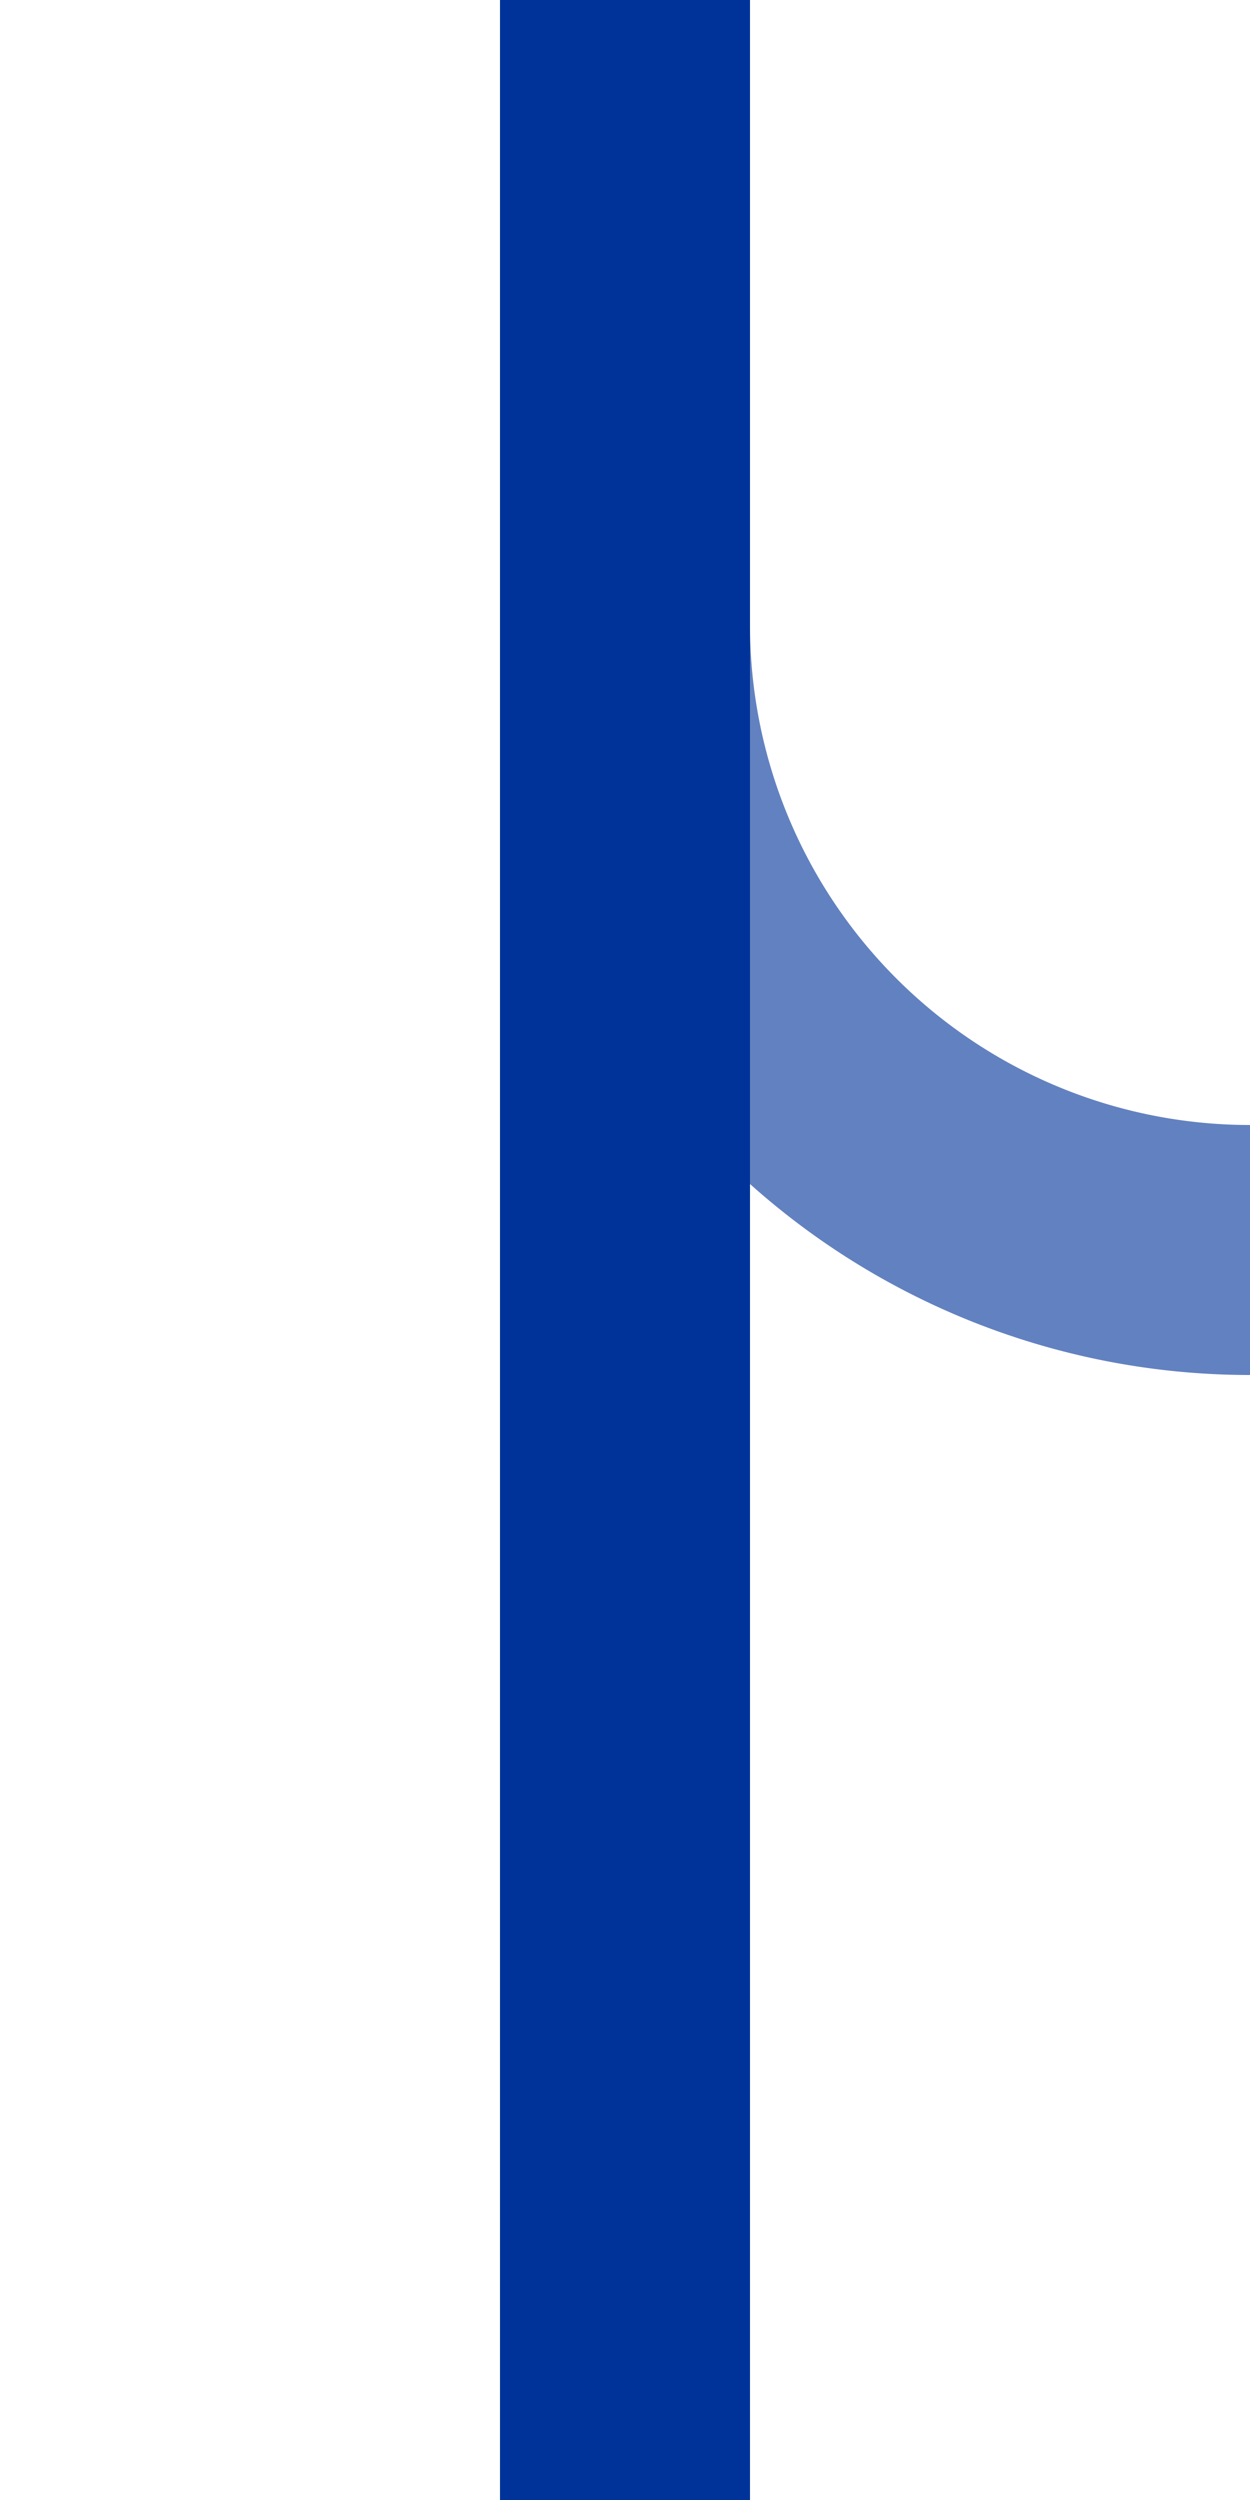
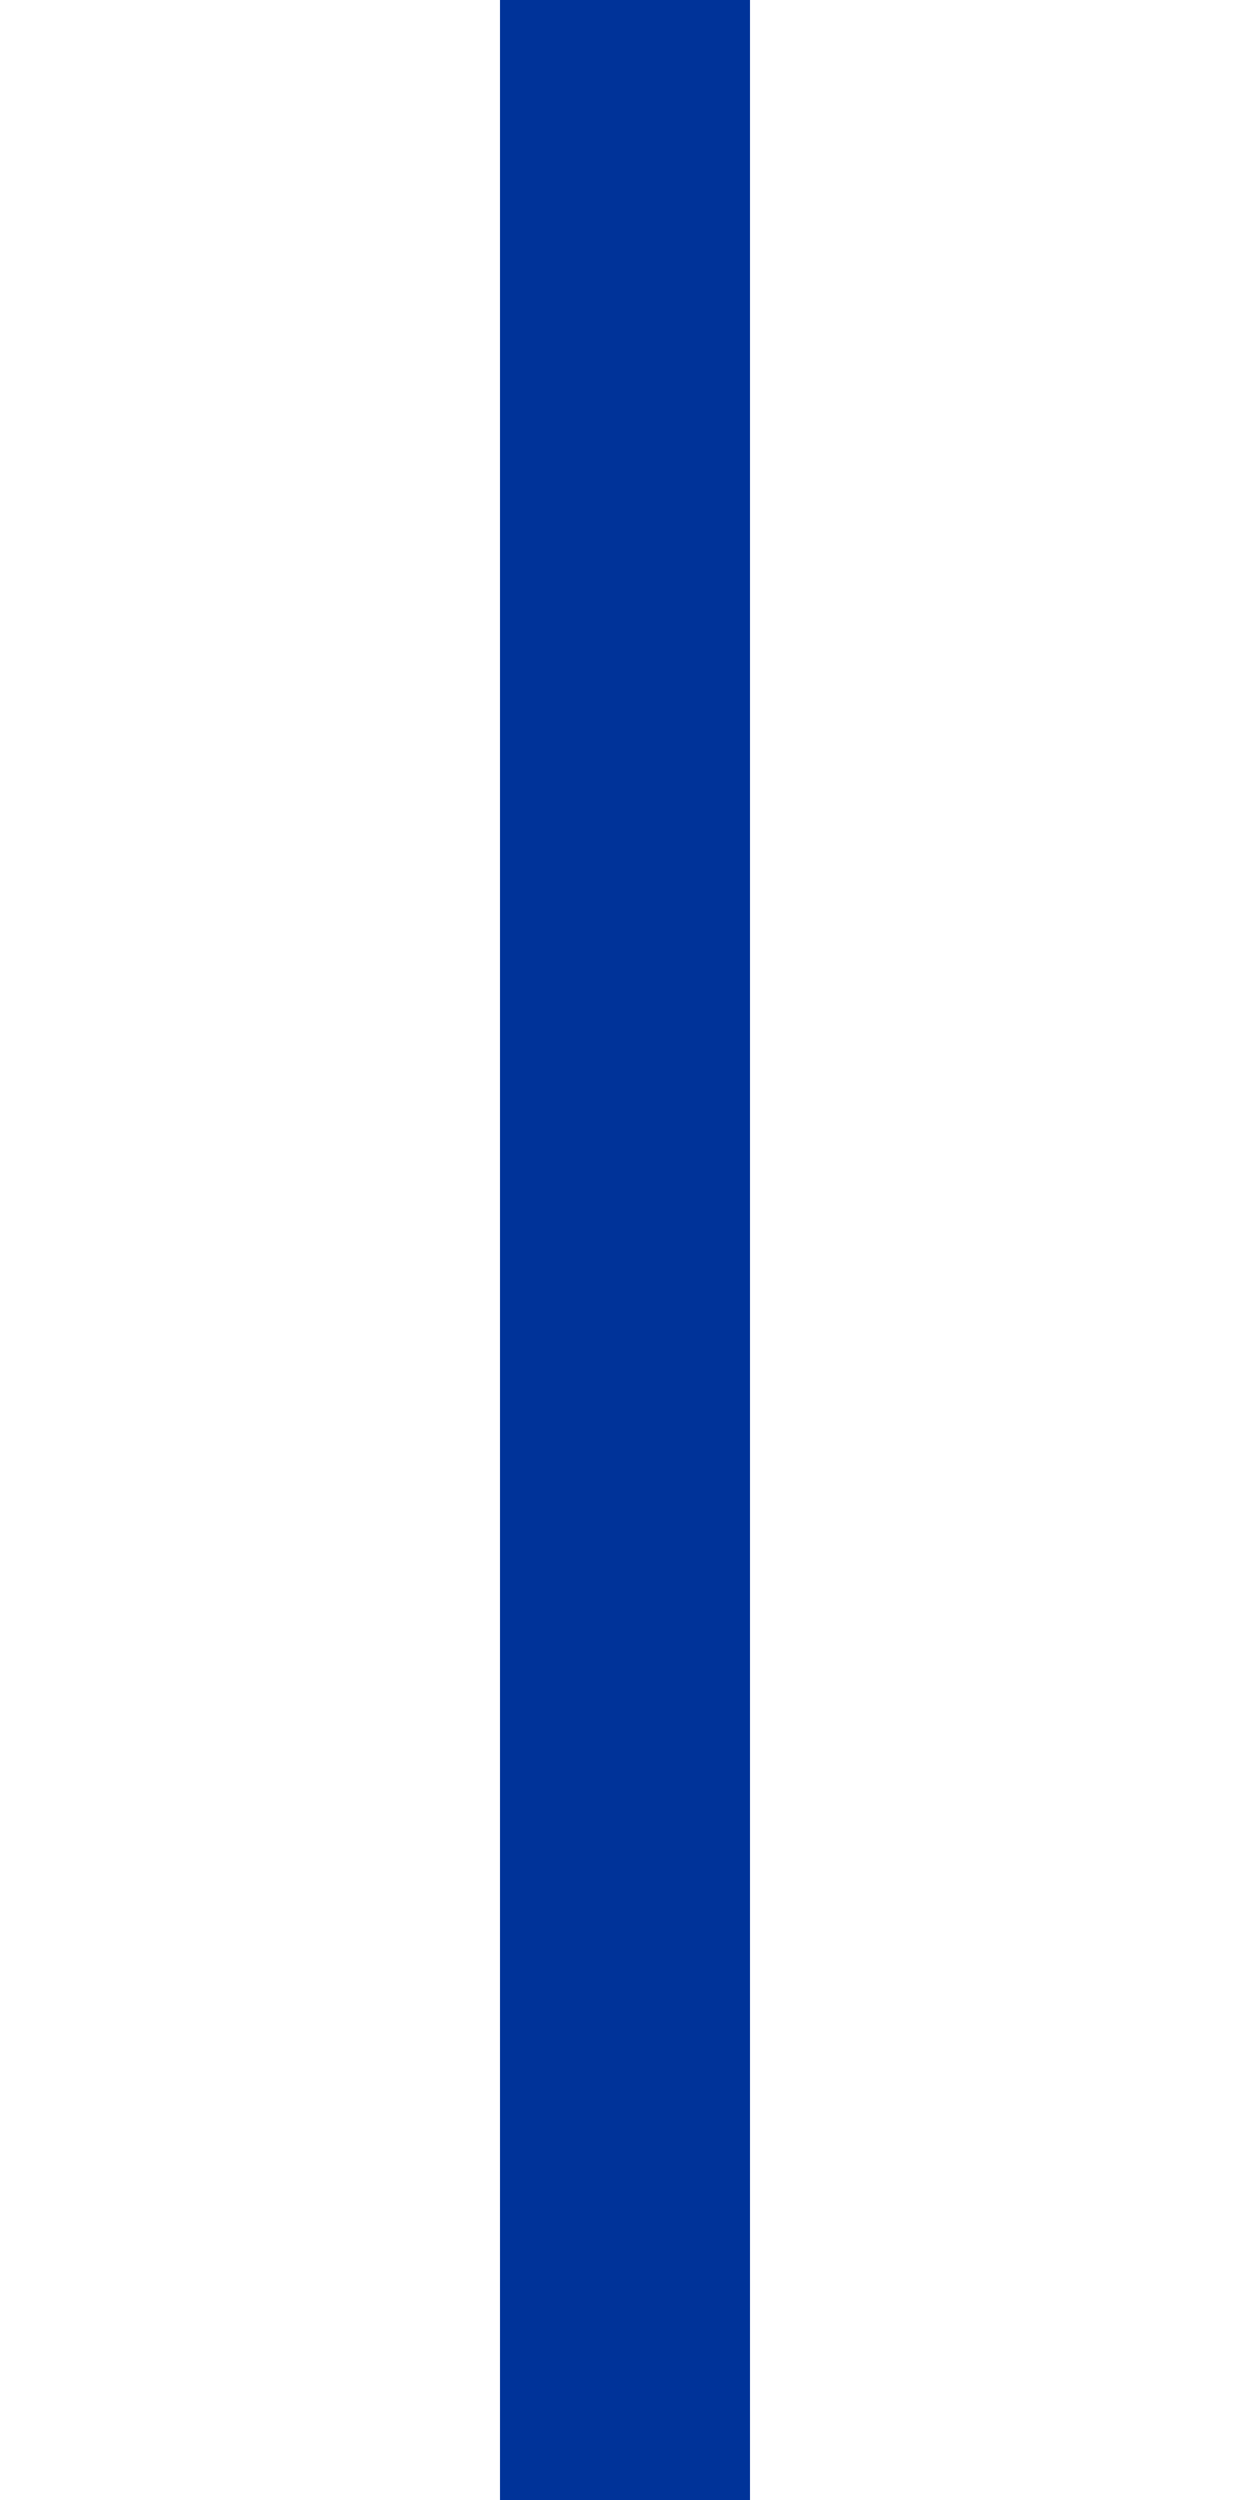
<svg xmlns="http://www.w3.org/2000/svg" width="250" height="500">
  <title>uednABZgl</title>
  <g stroke-width="50" fill="none">
-     <path d="M 125,125 A 125,125 0 0 0 250,250" stroke="#6281c0" />
    <path d="M 125,0 V 500" stroke="#003399" />
  </g>
</svg>